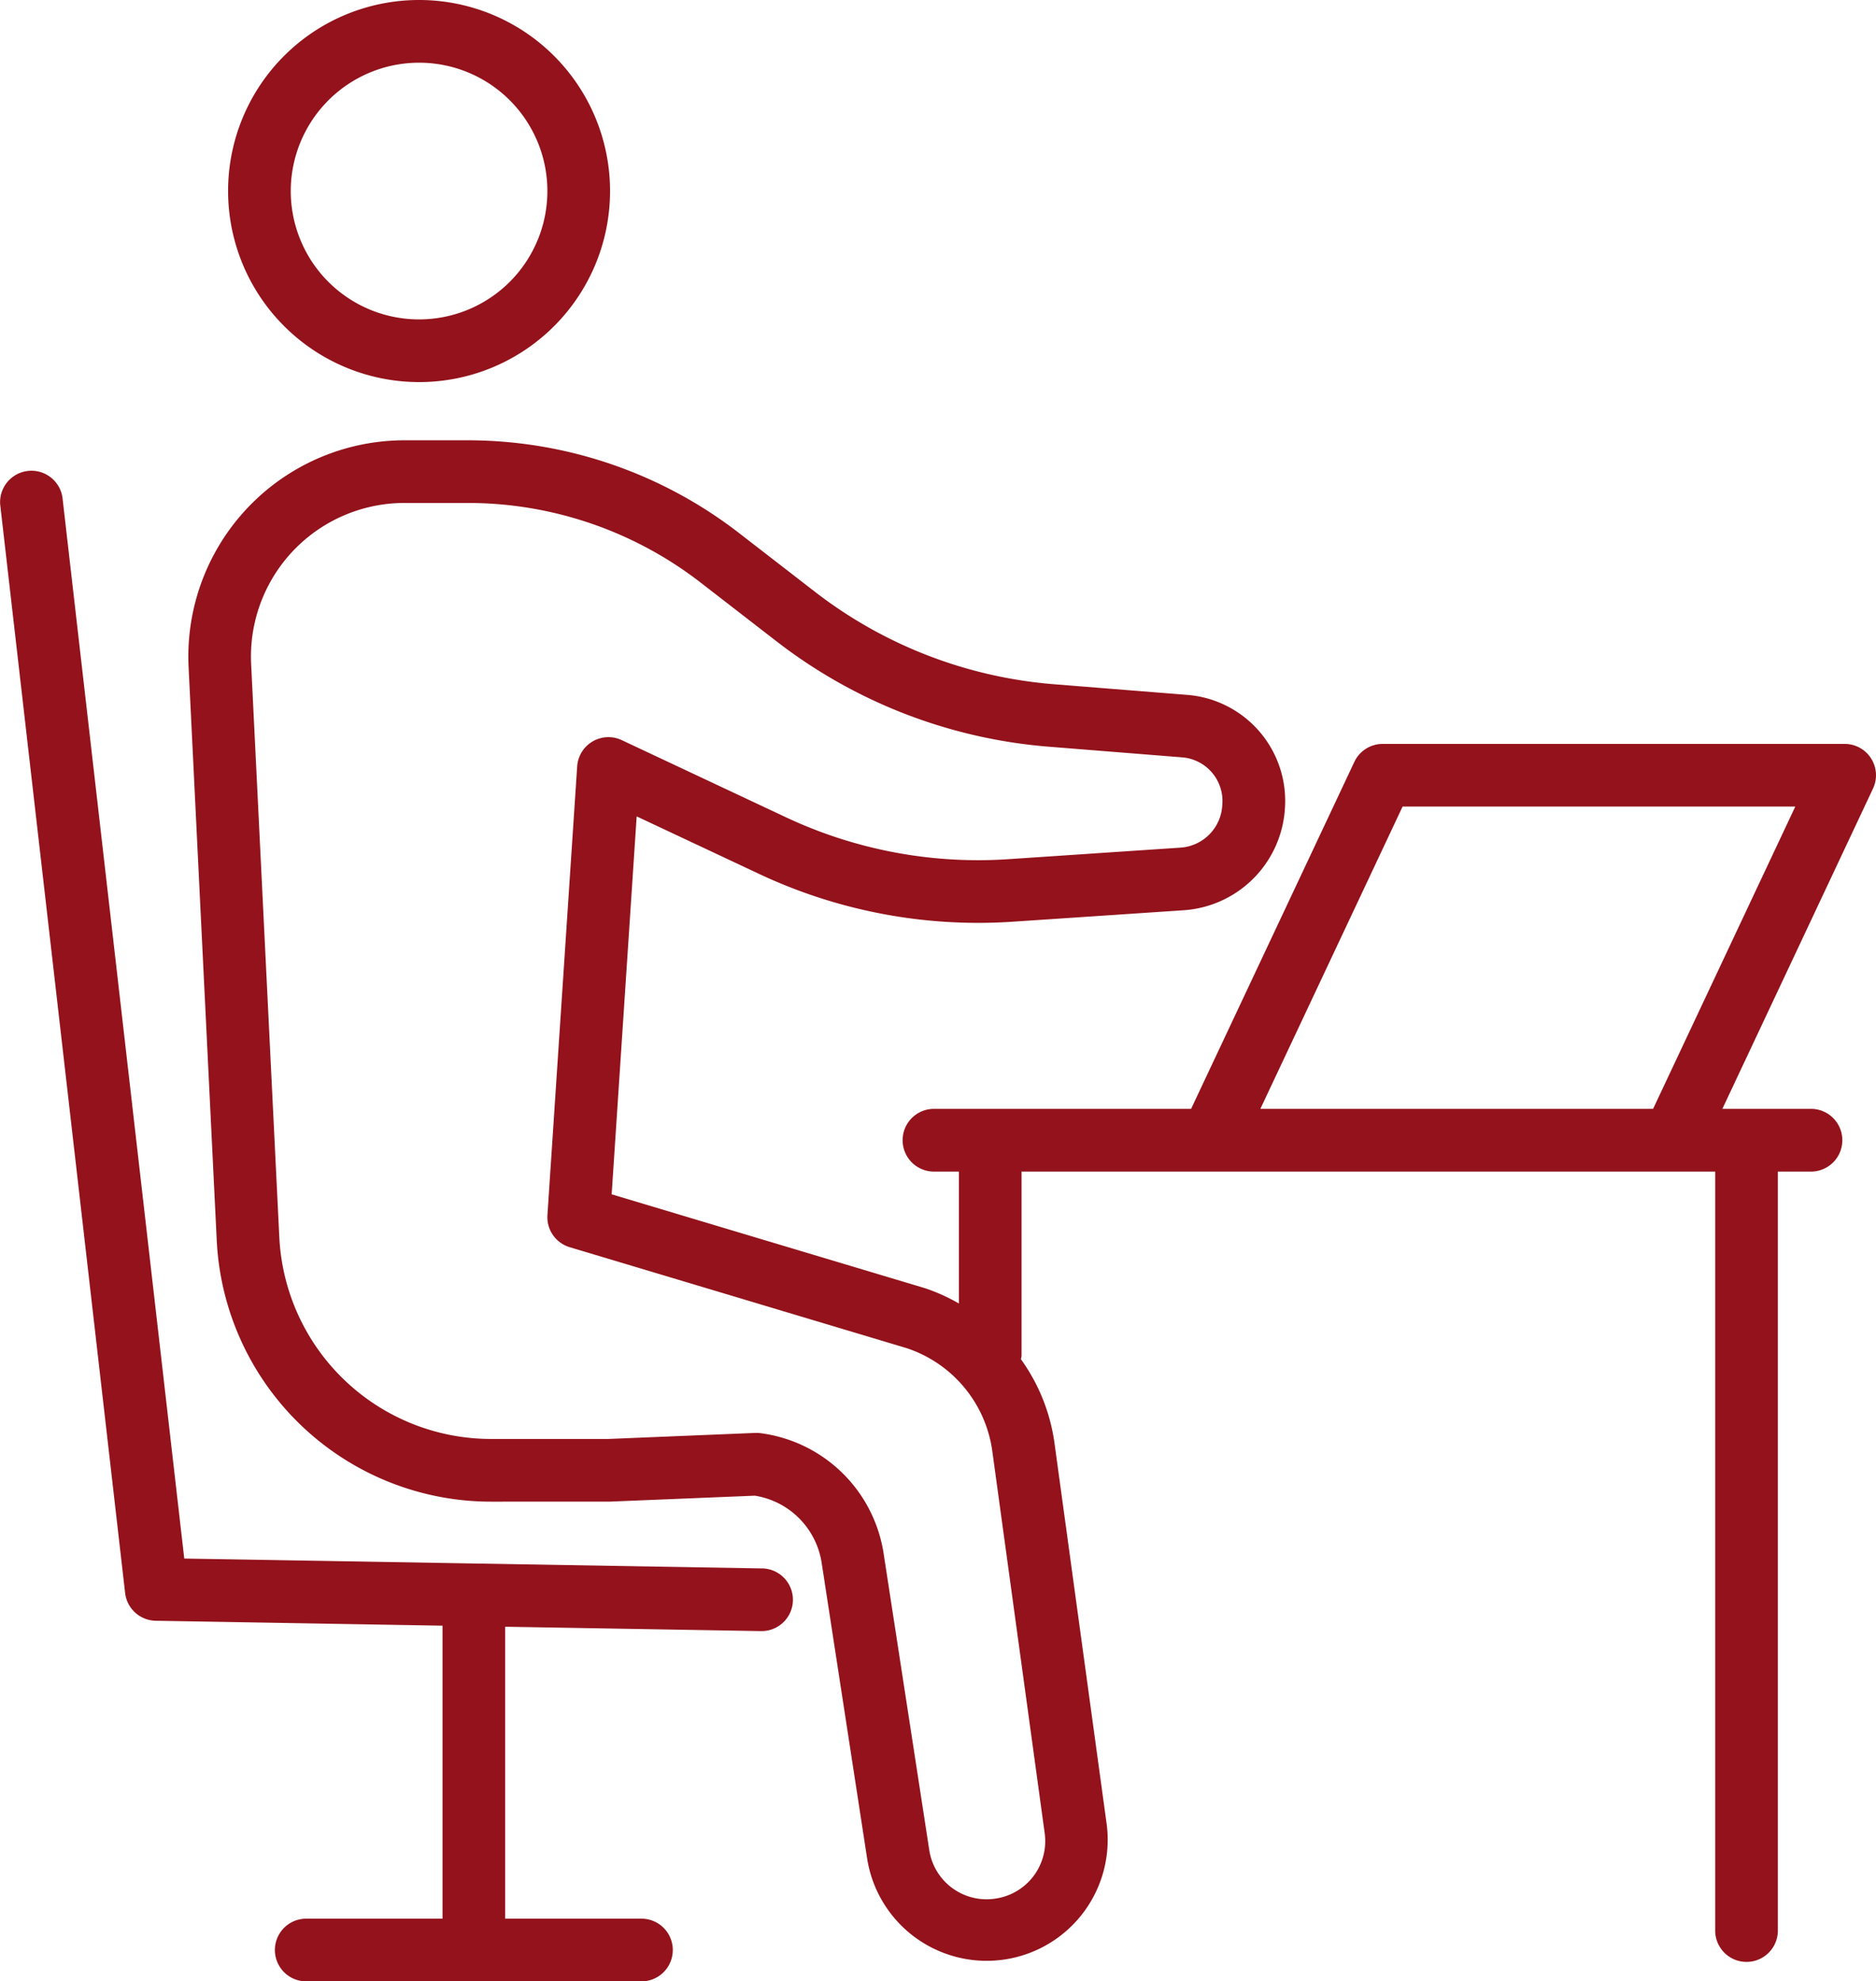
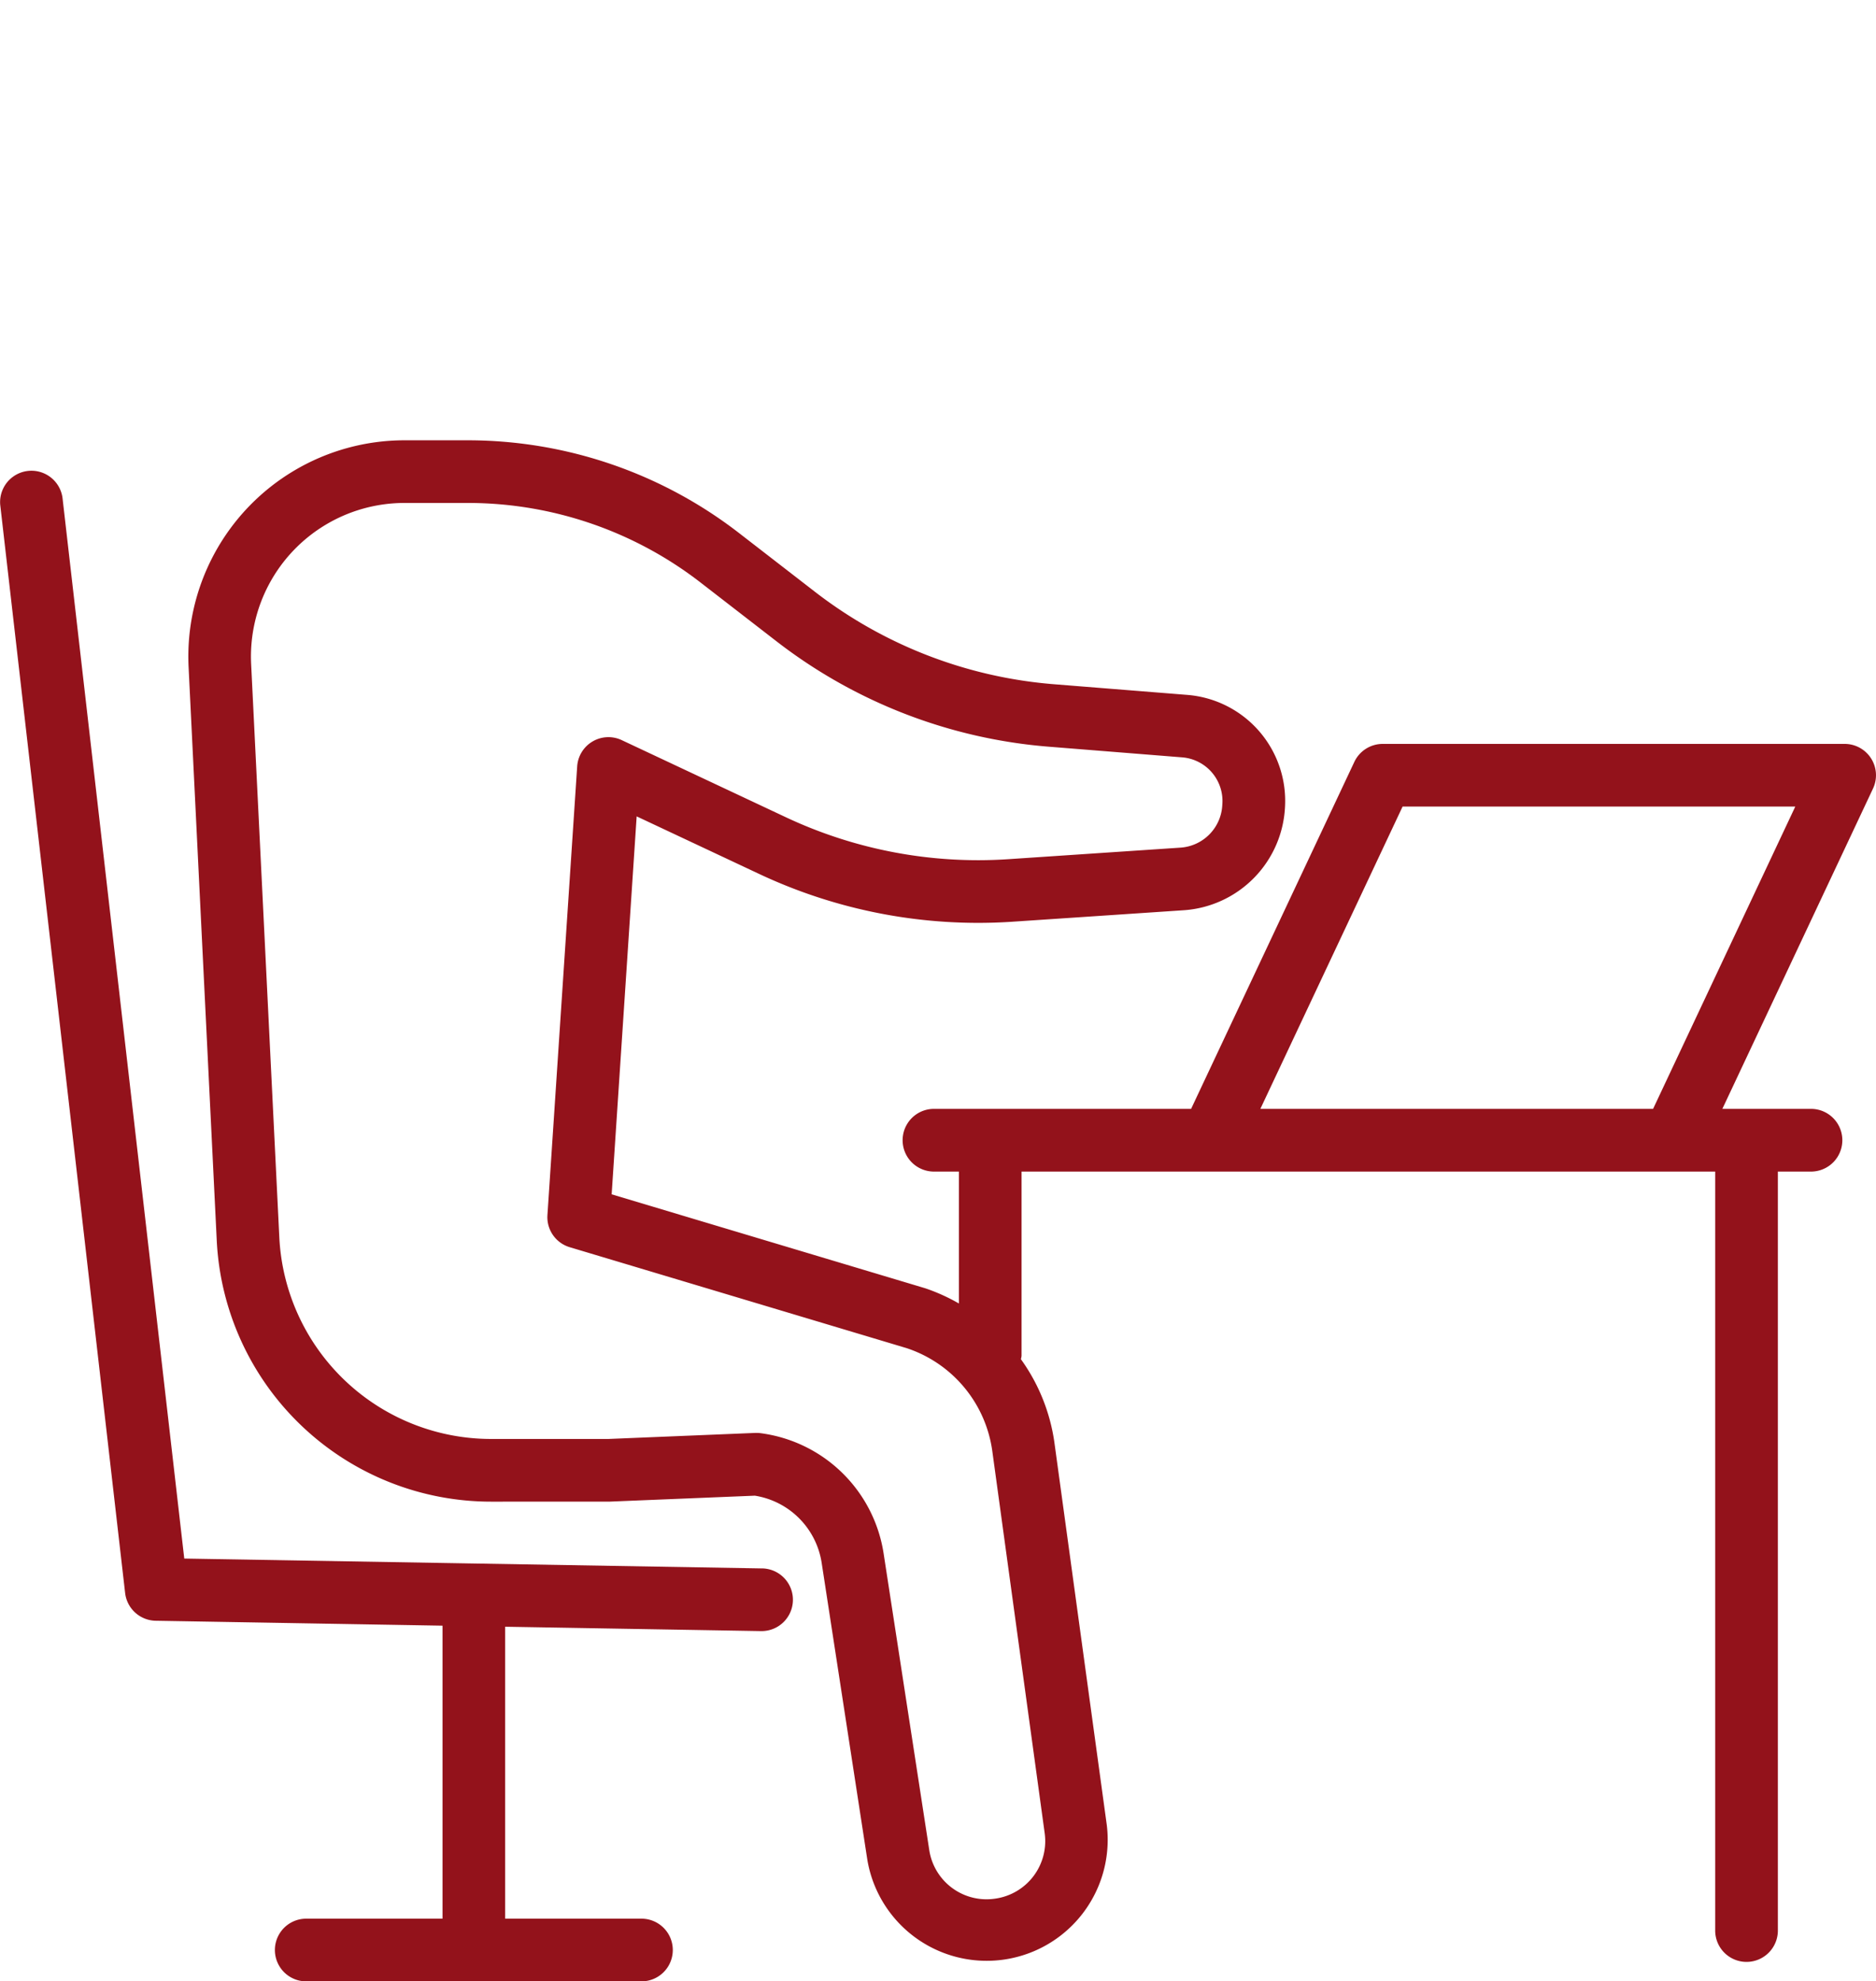
<svg xmlns="http://www.w3.org/2000/svg" id="Ebene_1" data-name="Ebene 1" viewBox="0 0 60.618 64">
  <defs>
    <style>.cls-1{fill:#93121b;}</style>
  </defs>
-   <path class="cls-1" d="M15.232,12.342a6.171,6.171,0,1,0-6.171-6.171A6.178,6.178,0,0,0,15.232,12.342Zm0-10.317a4.146,4.146,0,1,1-4.146,4.146A4.151,4.151,0,0,1,15.232,2.025Z" transform="translate(-1.691)" />
  <path class="cls-1" d="M26.308,50.662l-9.301-.159-.005-.001-.004.001-9.353-.16L3.71,16.075a1.013,1.013,0,0,0-2.012.231L5.734,51.455a1.013,1.013,0,0,0,.989.897l9.267.159v9.464h-4.404a1.012,1.012,0,0,0,0,2.025H22.418a1.012,1.012,0,1,0,0-2.025H18.014v-9.43l8.259.141.018,0a1.012,1.012,0,0,0,.017-2.025Z" transform="translate(-1.691)" />
  <path class="cls-1" d="M62.151,24.499a1.012,1.012,0,0,0-.855-.47H46.369a1.013,1.013,0,0,0-.916.581L40.178,35.818h-8.34a1.013,1.013,0,0,0,0,2.025h.837v4.261a6.065,6.065,0,0,0-1.089-.492L21.455,38.578,22.263,26.37l3.975,1.867a16.632,16.632,0,0,0,8.164,1.536l5.564-.373a3.515,3.515,0,0,0,3.246-3.321,3.436,3.436,0,0,0-3.142-3.632l-4.317-.345a14.505,14.505,0,0,1-7.735-2.991l-2.469-1.91a14.331,14.331,0,0,0-8.722-2.979H14.763a6.987,6.987,0,0,0-6.978,7.33L8.694,40.059a8.875,8.875,0,0,0,8.871,8.446l3.827-.001,4.69-.192a2.595,2.595,0,0,1,2.157,2.158l1.476,9.592a3.91,3.91,0,0,0,7.738-1.119L35.76,46.586a6.05,6.05,0,0,0-1.081-2.682.933.933,0,0,0,.021-.105V37.843H57.113V62.359a1.012,1.012,0,0,0,2.025,0V37.843H60.24a1.013,1.013,0,0,0,0-2.025H57.344l4.868-10.346A1.011,1.011,0,0,0,62.151,24.499ZM33.855,61.327a1.872,1.872,0,0,1-2.138-1.572l-1.477-9.594a4.628,4.628,0,0,0-3.982-3.869,1.04,1.04,0,0,0-.126-.008l-.042.001-4.74.195H17.565a6.851,6.851,0,0,1-6.849-6.521l-.91-18.507a4.962,4.962,0,0,1,4.956-5.206h2.064a12.292,12.292,0,0,1,7.483,2.556l2.469,1.91a16.526,16.526,0,0,0,8.813,3.408l4.317.345a1.415,1.415,0,0,1,1.278,1.54,1.45,1.45,0,0,1-1.356,1.375l-5.565.373a14.601,14.601,0,0,1-7.168-1.349L21.781,23.907a1.012,1.012,0,0,0-1.44.849L19.38,39.249a1.012,1.012,0,0,0,.72,1.037L30.982,43.545a4.089,4.089,0,0,1,2.771,3.316L35.448,59.219A1.876,1.876,0,0,1,33.855,61.327ZM55.106,35.818H42.416l4.596-9.765h12.689Z" transform="translate(-1.691)" />
</svg>